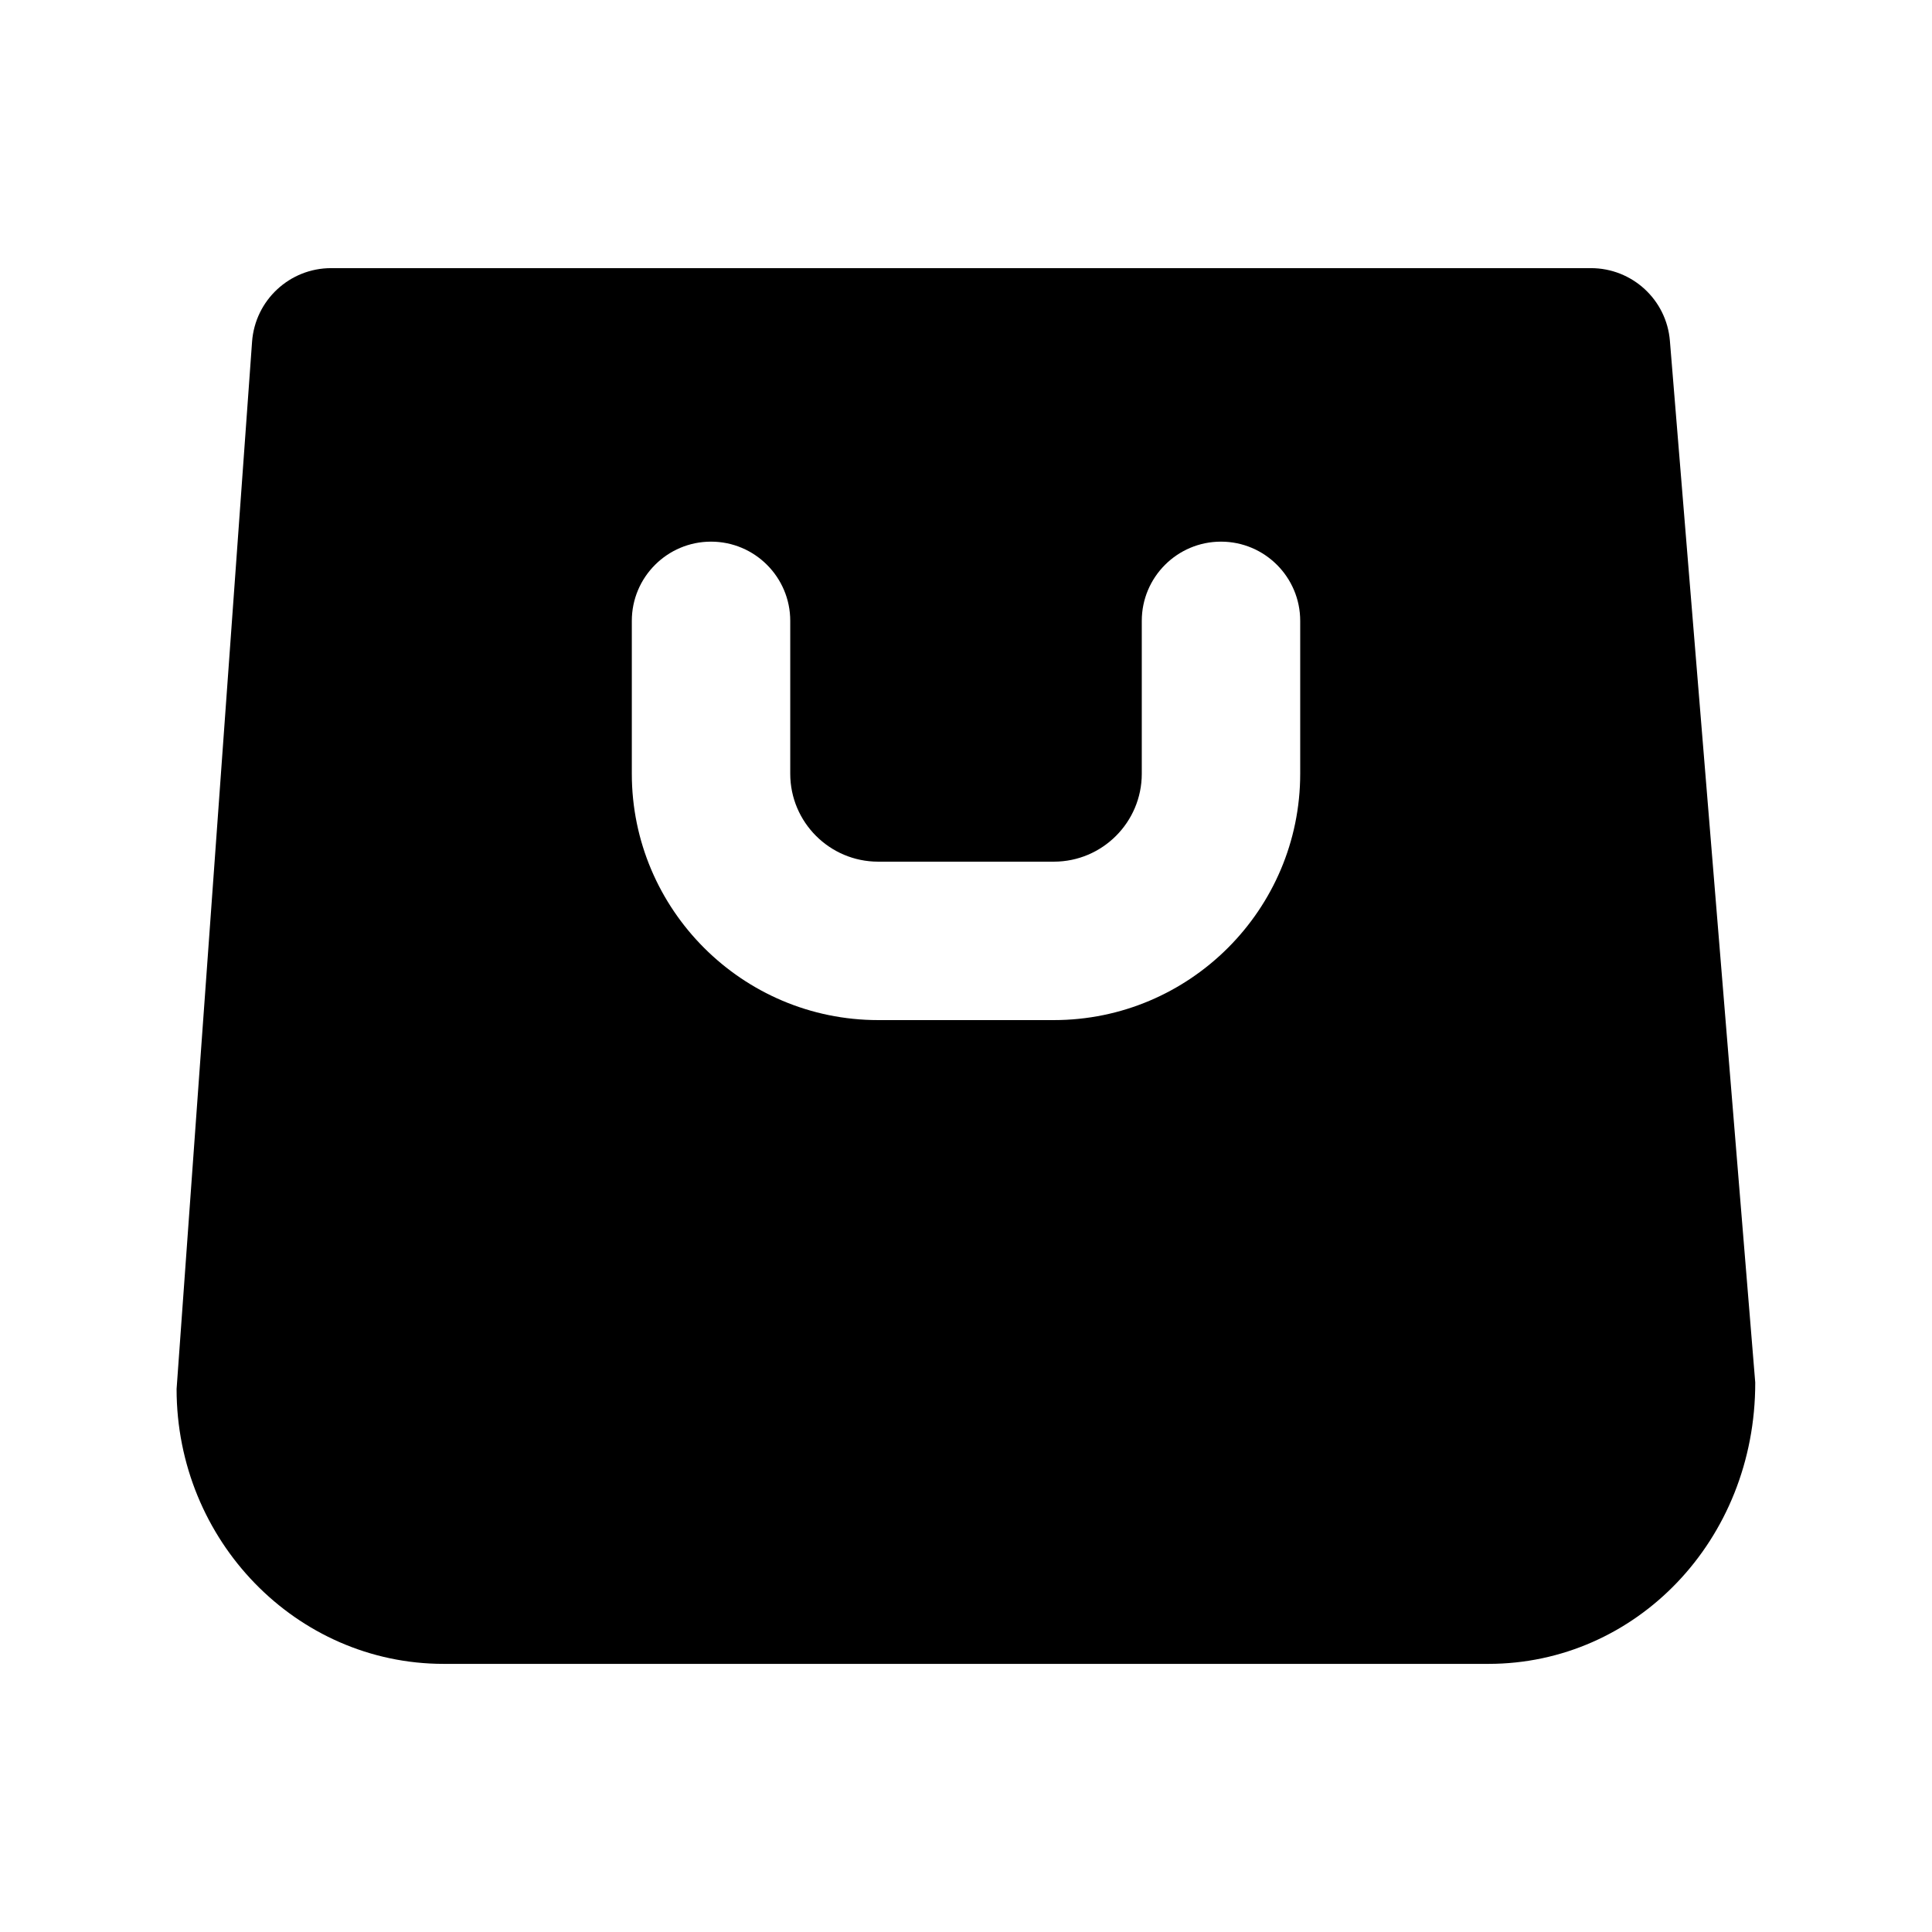
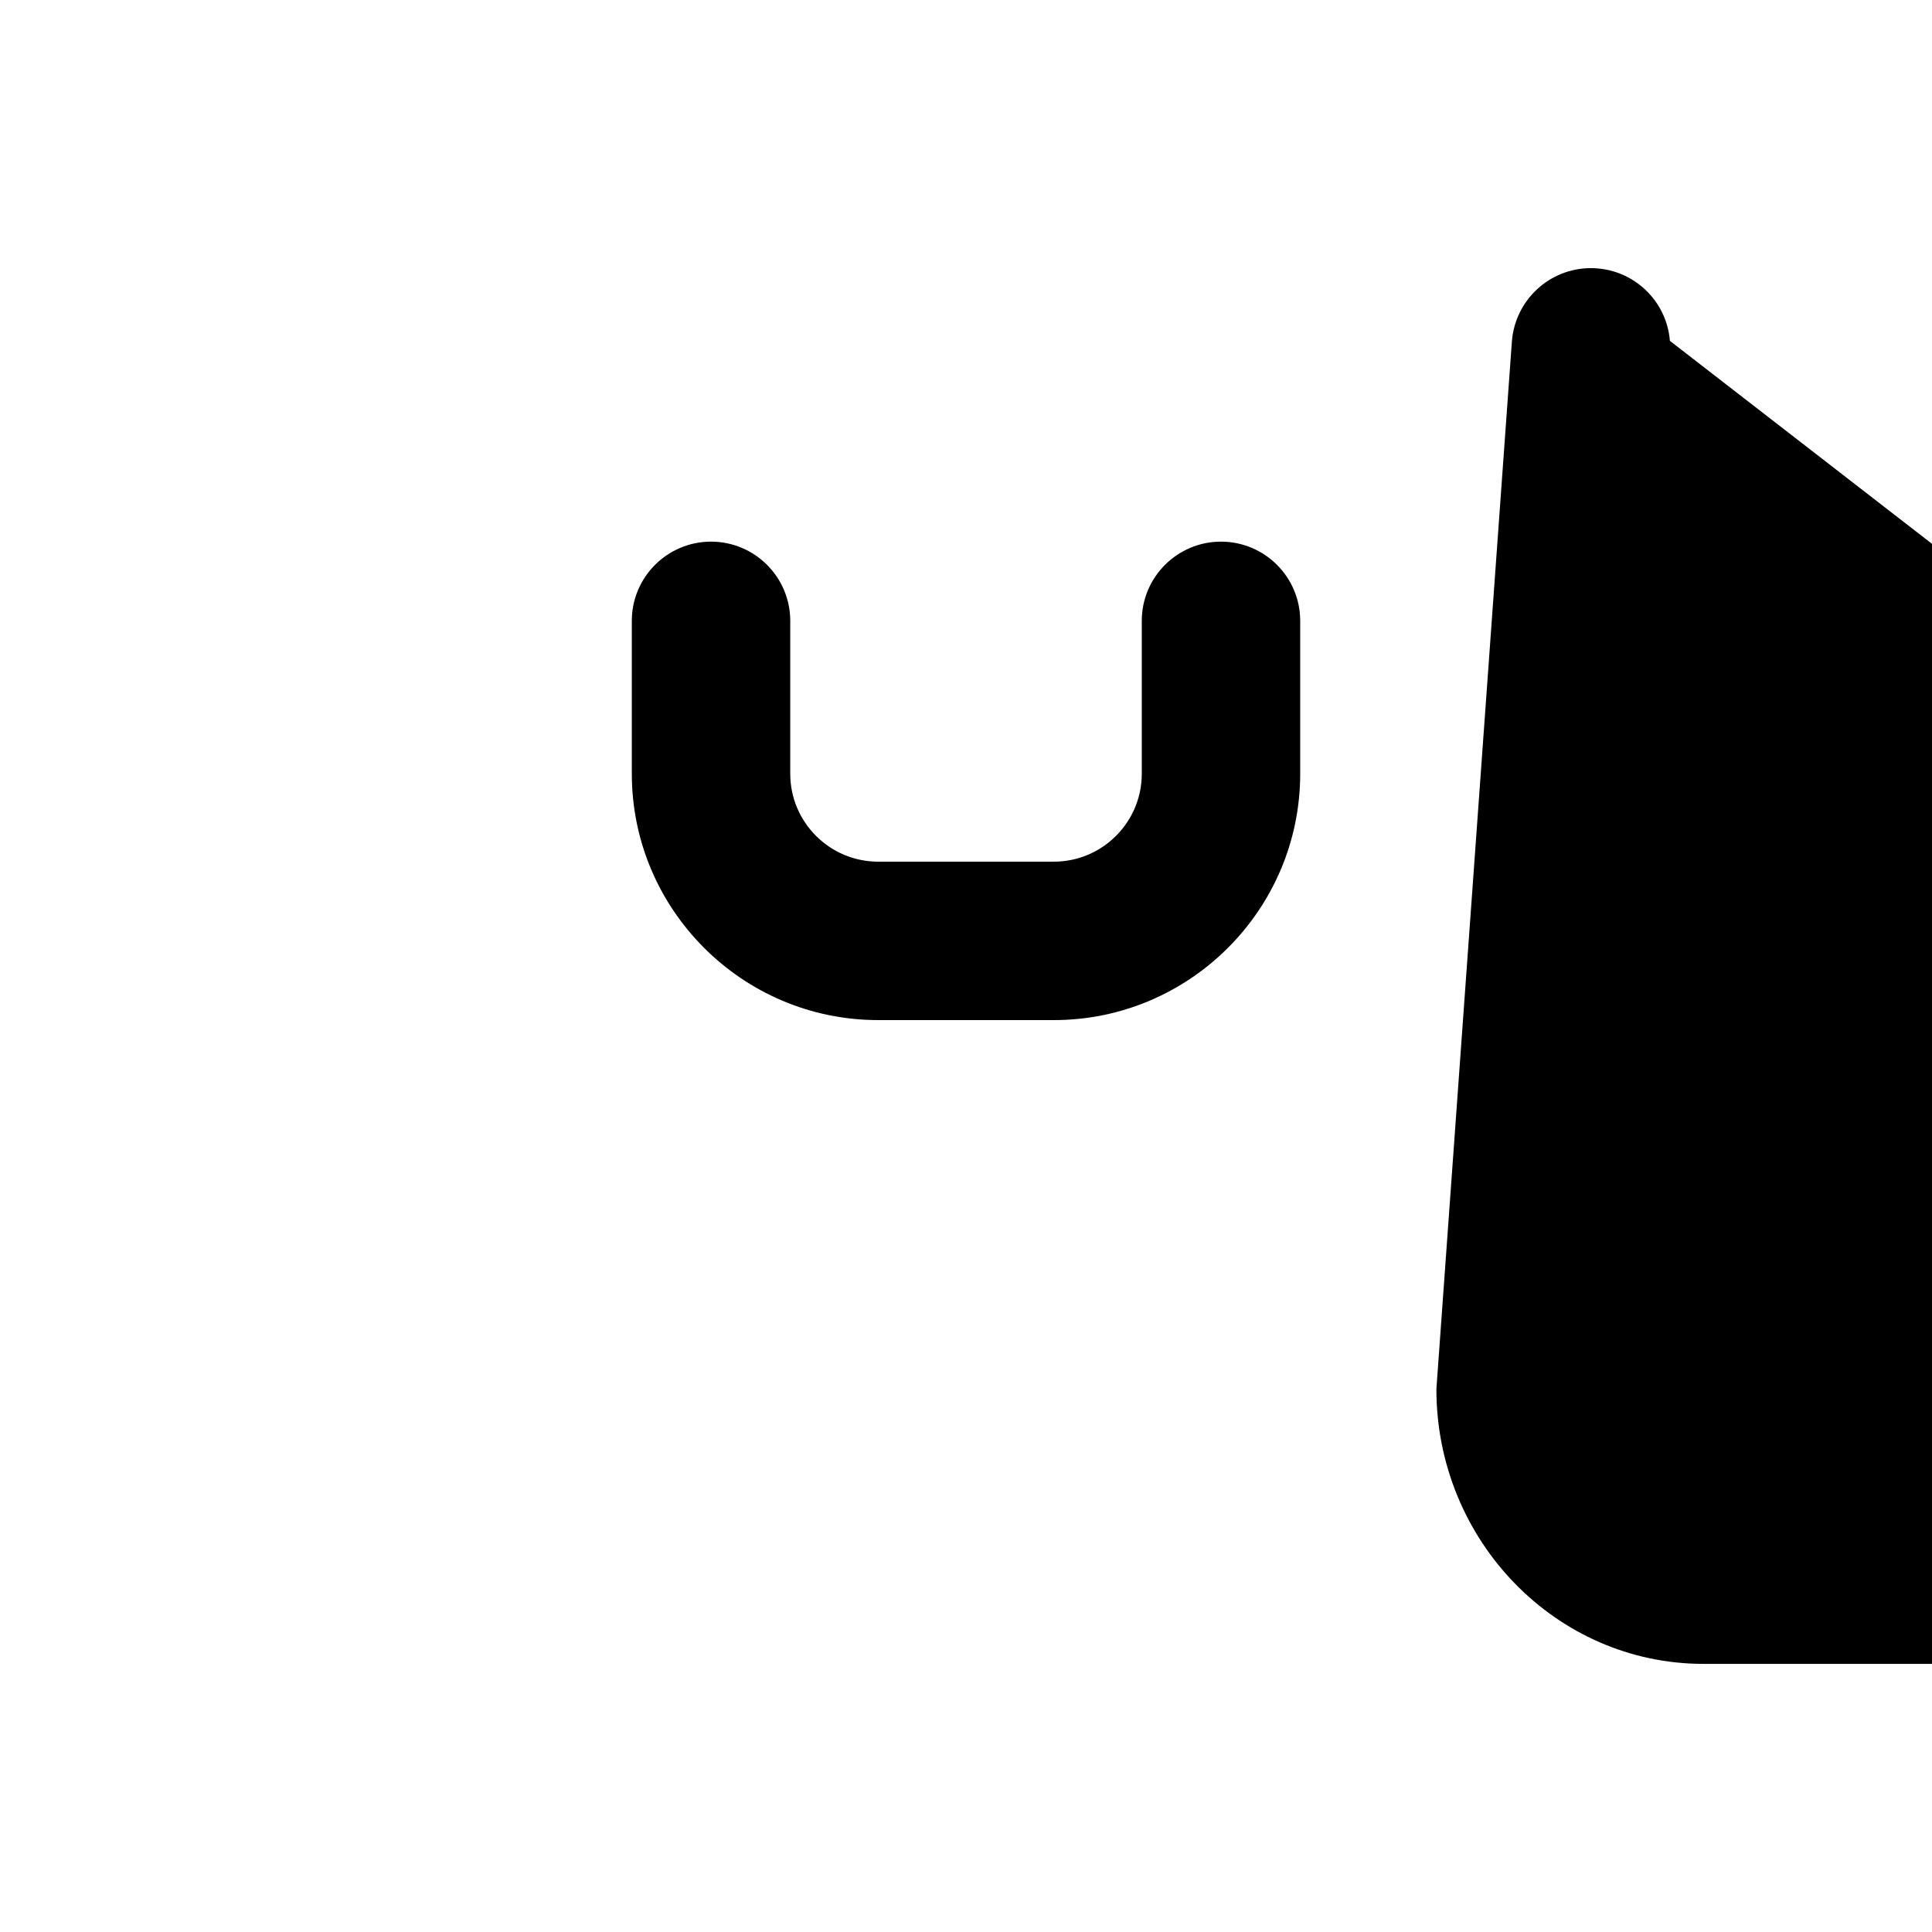
<svg xmlns="http://www.w3.org/2000/svg" fill="#000000" width="800px" height="800px" version="1.1" viewBox="144 144 512 512">
-   <path d="m586.54 234.33c-0.883-10.895-9.992-19.27-20.93-19.27h-333.86c-11 0-20.133 8.5-20.949 19.48l-20.004 277.56c0 40.18 31.738 72.844 70.766 72.844h276.89c39.023 0 70.766-32.684 70.703-74.562zm-97.973 114.72c0 36-29.305 65.285-65.285 65.285h-46.559c-36 0-65.285-29.305-65.285-65.285v-40.516c0-11.586 9.406-20.992 20.992-20.992 11.586 0 20.992 9.406 20.992 20.992v40.516c0 12.848 10.453 23.301 23.301 23.301h46.559c12.848 0 23.301-10.453 23.301-23.301v-40.516c0-11.586 9.406-20.992 20.992-20.992 11.586 0 20.992 9.406 20.992 20.992z" />
+   <path d="m586.54 234.33c-0.883-10.895-9.992-19.27-20.93-19.27c-11 0-20.133 8.5-20.949 19.48l-20.004 277.56c0 40.18 31.738 72.844 70.766 72.844h276.89c39.023 0 70.766-32.684 70.703-74.562zm-97.973 114.72c0 36-29.305 65.285-65.285 65.285h-46.559c-36 0-65.285-29.305-65.285-65.285v-40.516c0-11.586 9.406-20.992 20.992-20.992 11.586 0 20.992 9.406 20.992 20.992v40.516c0 12.848 10.453 23.301 23.301 23.301h46.559c12.848 0 23.301-10.453 23.301-23.301v-40.516c0-11.586 9.406-20.992 20.992-20.992 11.586 0 20.992 9.406 20.992 20.992z" />
</svg>